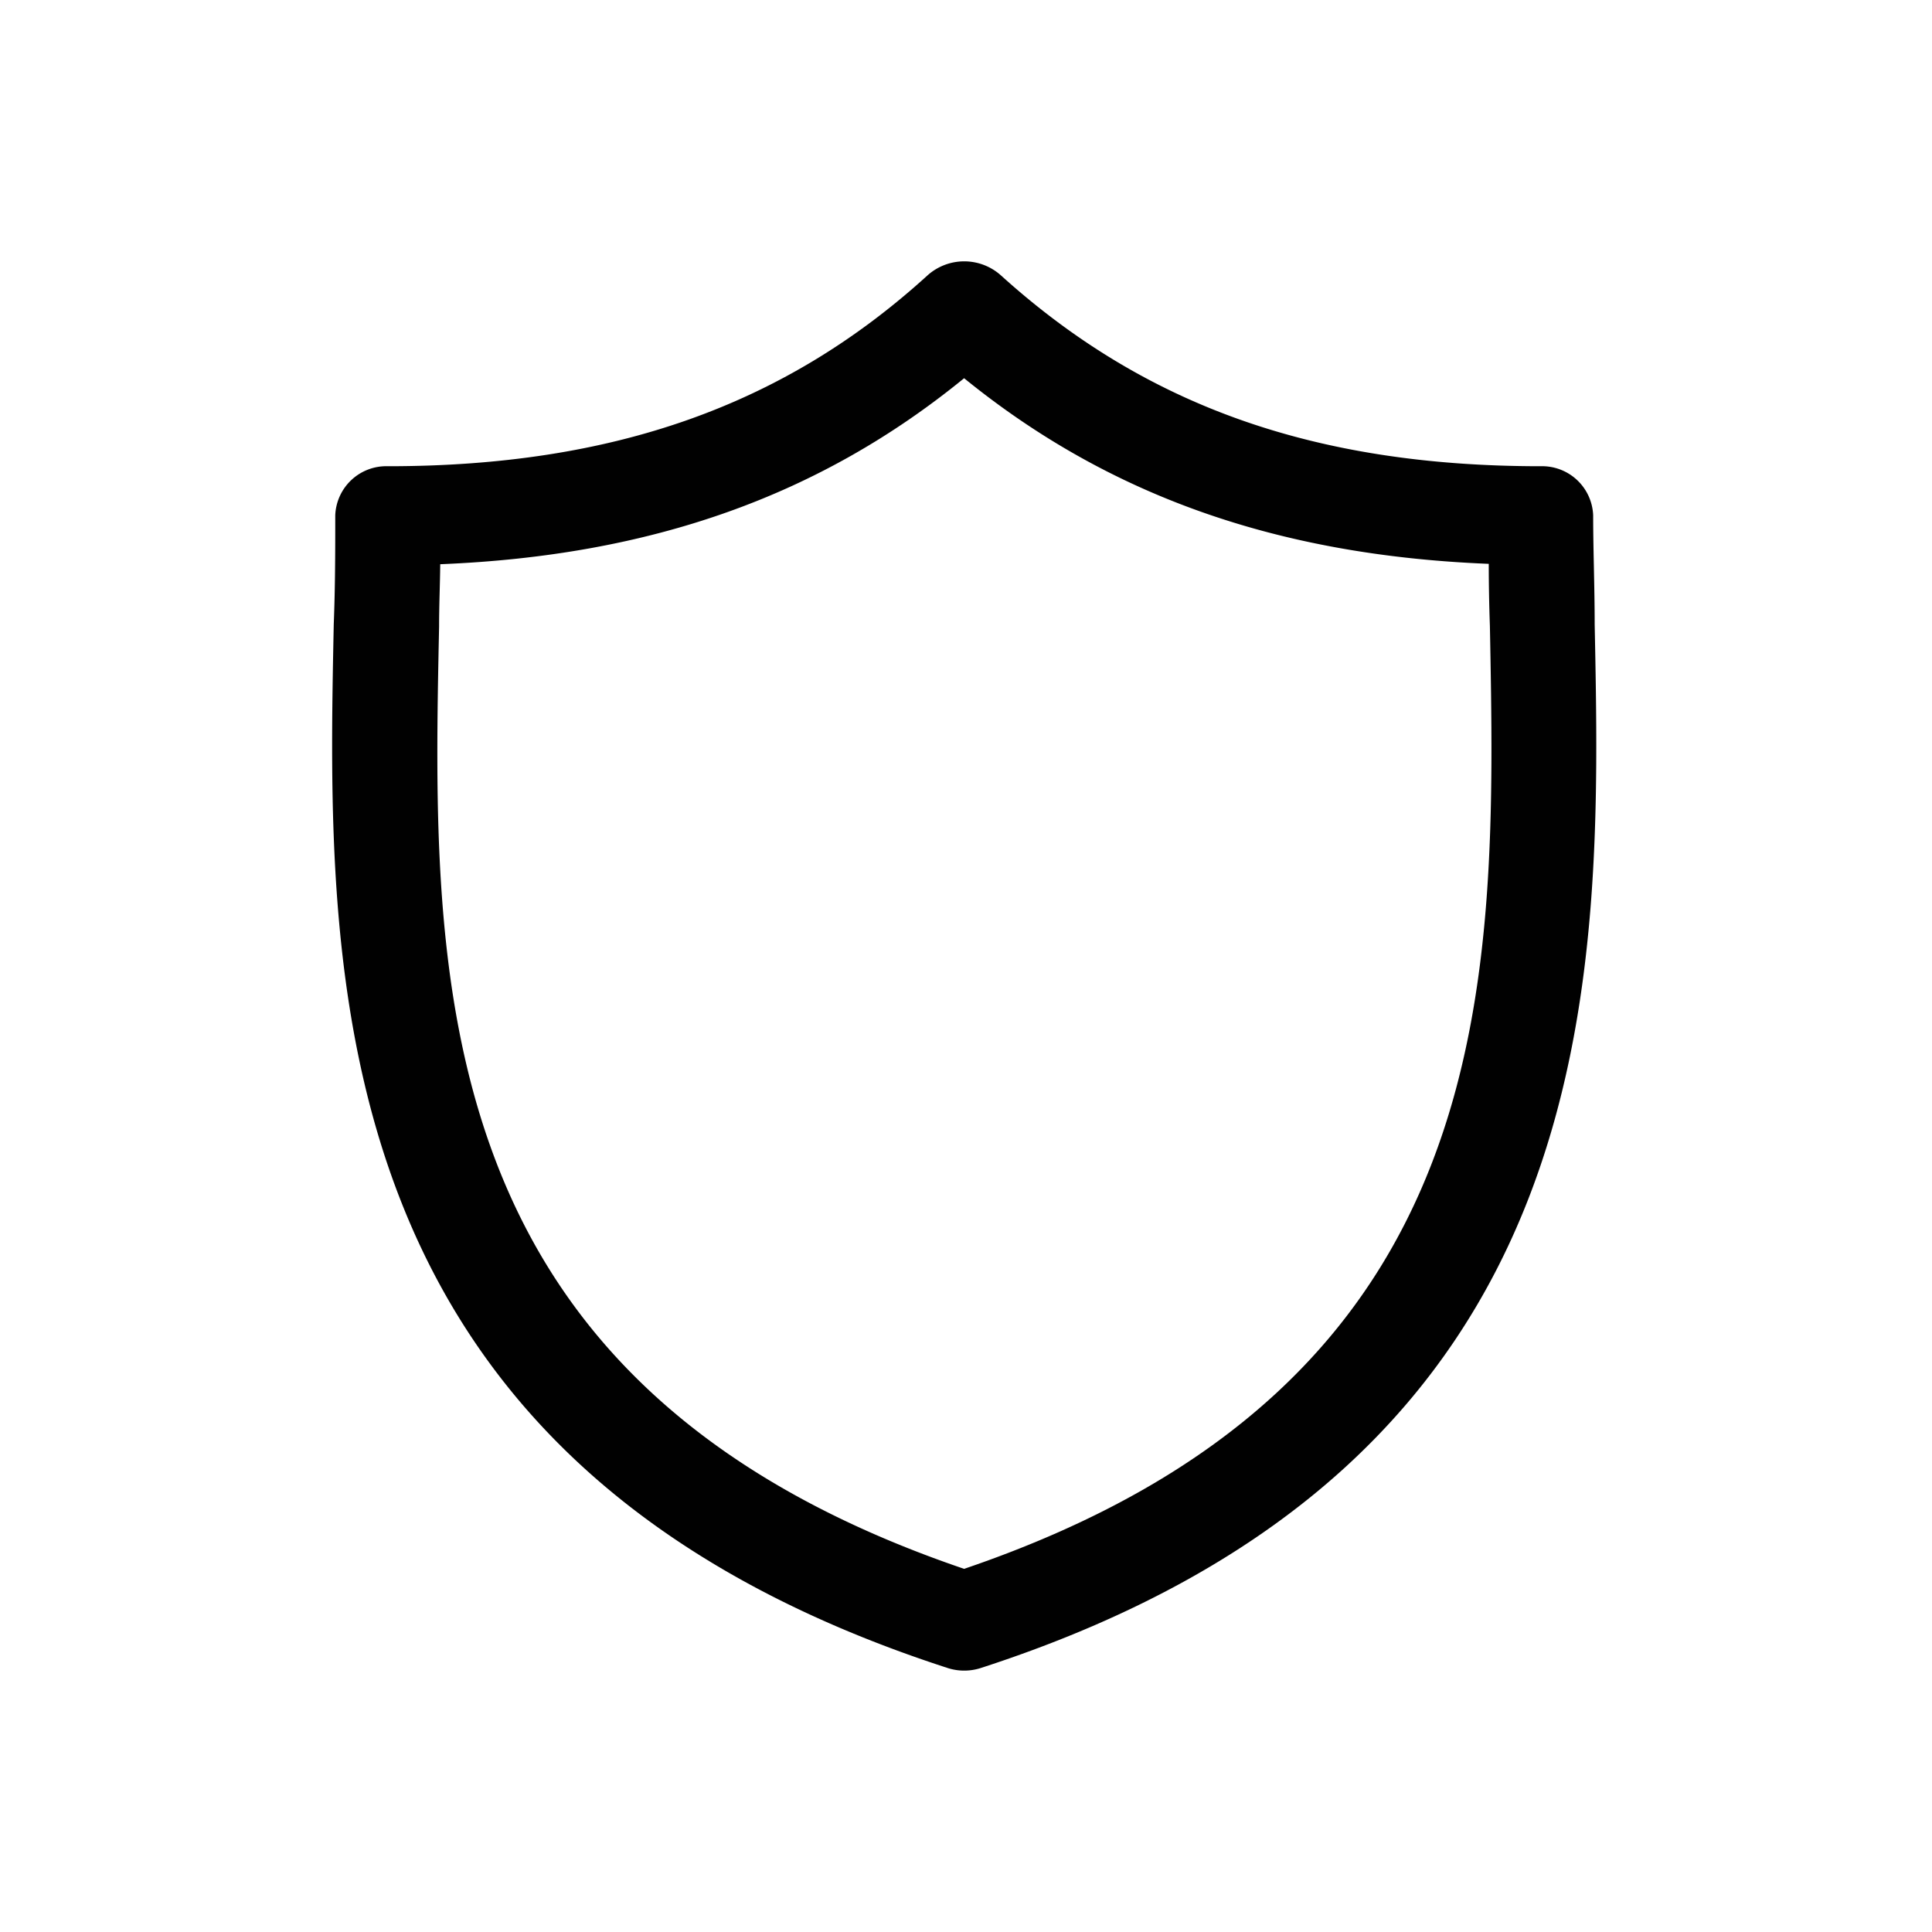
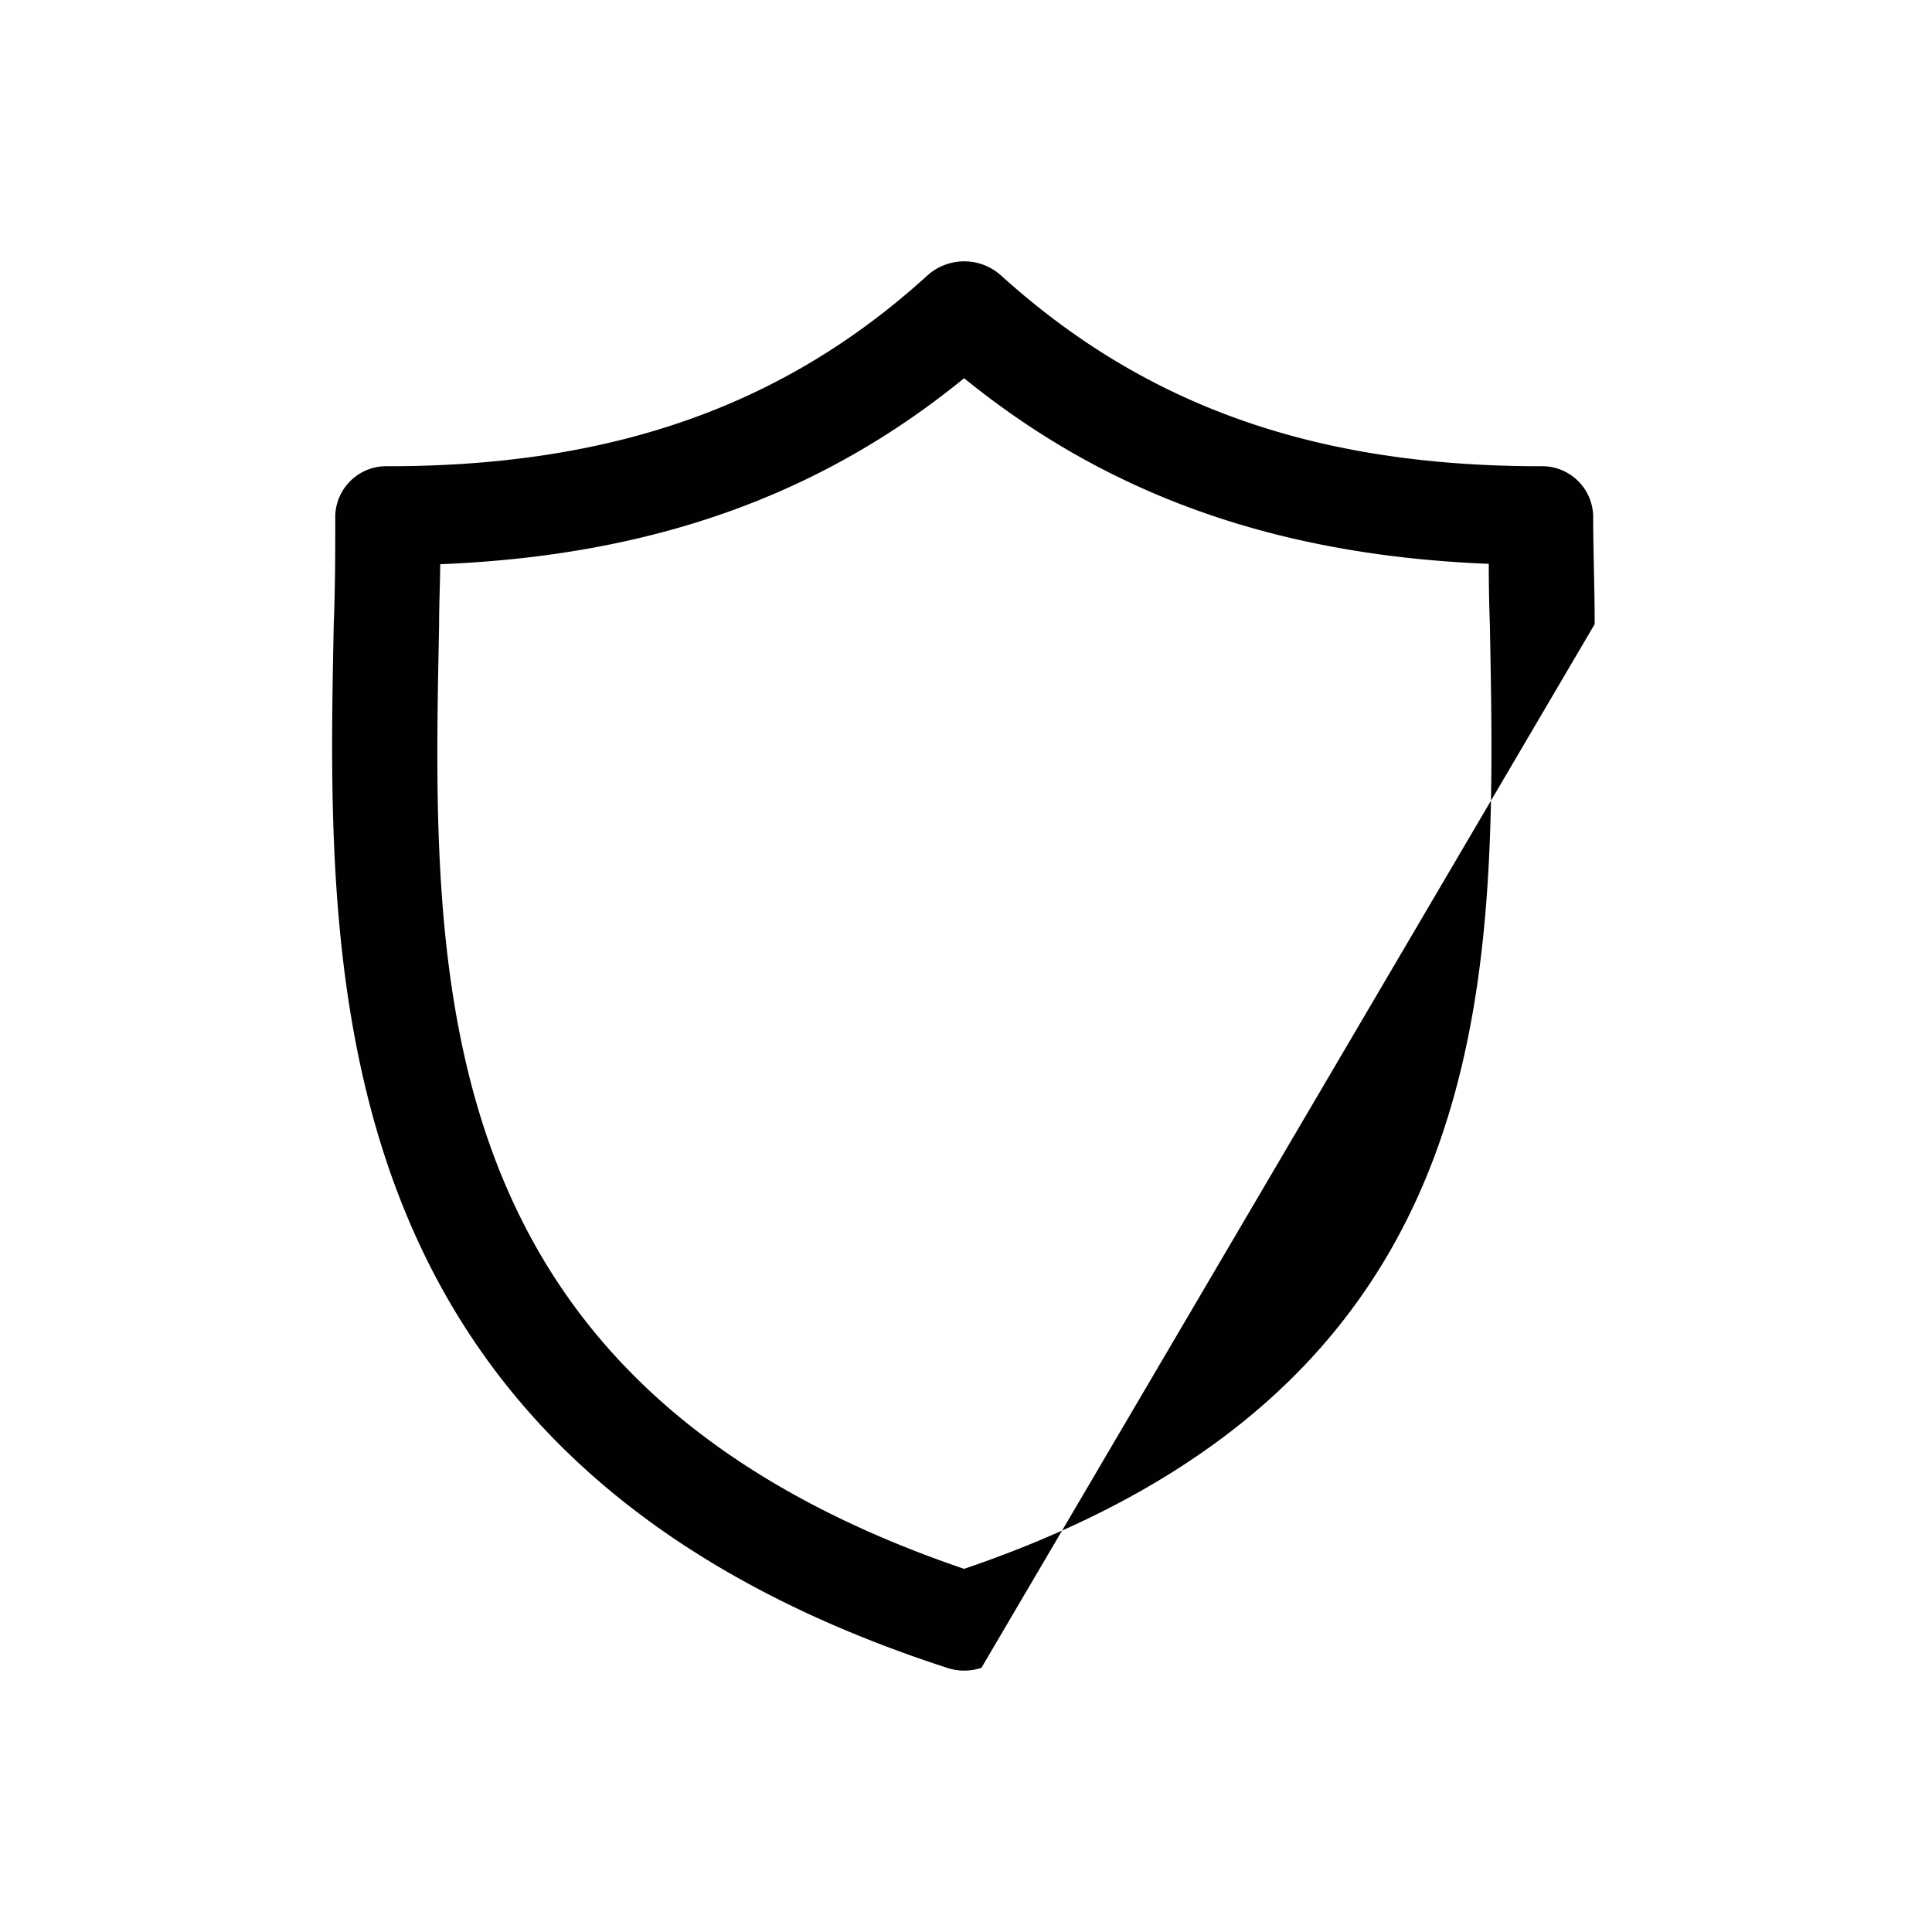
<svg xmlns="http://www.w3.org/2000/svg" viewBox="0 0 102.52 102.52">
  <defs>
    <style>.cls-1{fill:none;}.cls-2{fill:#010101;}</style>
  </defs>
  <title>icon_immunity_2</title>
  <g id="Layer_2" data-name="Layer 2">
    <g id="Layer_1-2" data-name="Layer 1">
-       <rect class="cls-1" width="102.52" height="102.52" />
-       <path class="cls-2" d="M84.62,33.12c0-2-.08-3.92-.08-5.77a2.71,2.71,0,0,0-2.79-2.61c-12,0-21-3.22-28.64-10.13a2.92,2.92,0,0,0-3.89,0c-7.59,6.91-16.68,10.13-28.63,10.13a2.71,2.71,0,0,0-2.8,2.61c0,1.85,0,3.76-.08,5.78-.38,18.78-.91,44.51,32.54,55.37a2.87,2.87,0,0,0,1.83,0C85.53,77.64,85,51.91,84.62,33.12ZM51.16,83.25c-28.68-9.76-28.25-31.14-27.86-50,0-1.14.05-2.24.06-3.31,11.19-.45,20.14-3.62,27.8-9.87C58.83,26.3,67.78,29.47,79,29.92q0,1.6.06,3.3C79.42,52.11,79.85,73.49,51.16,83.25Z" />
+       <path class="cls-2" d="M84.62,33.12c0-2-.08-3.92-.08-5.77a2.71,2.71,0,0,0-2.79-2.61c-12,0-21-3.22-28.64-10.13a2.92,2.92,0,0,0-3.89,0c-7.59,6.91-16.68,10.13-28.63,10.13a2.71,2.71,0,0,0-2.8,2.61c0,1.85,0,3.76-.08,5.78-.38,18.78-.91,44.51,32.54,55.37a2.87,2.87,0,0,0,1.83,0ZM51.16,83.25c-28.68-9.76-28.25-31.14-27.86-50,0-1.14.05-2.24.06-3.31,11.19-.45,20.14-3.62,27.8-9.87C58.83,26.3,67.78,29.47,79,29.92q0,1.6.06,3.3C79.42,52.11,79.85,73.49,51.16,83.25Z" />
    </g>
  </g>
</svg>